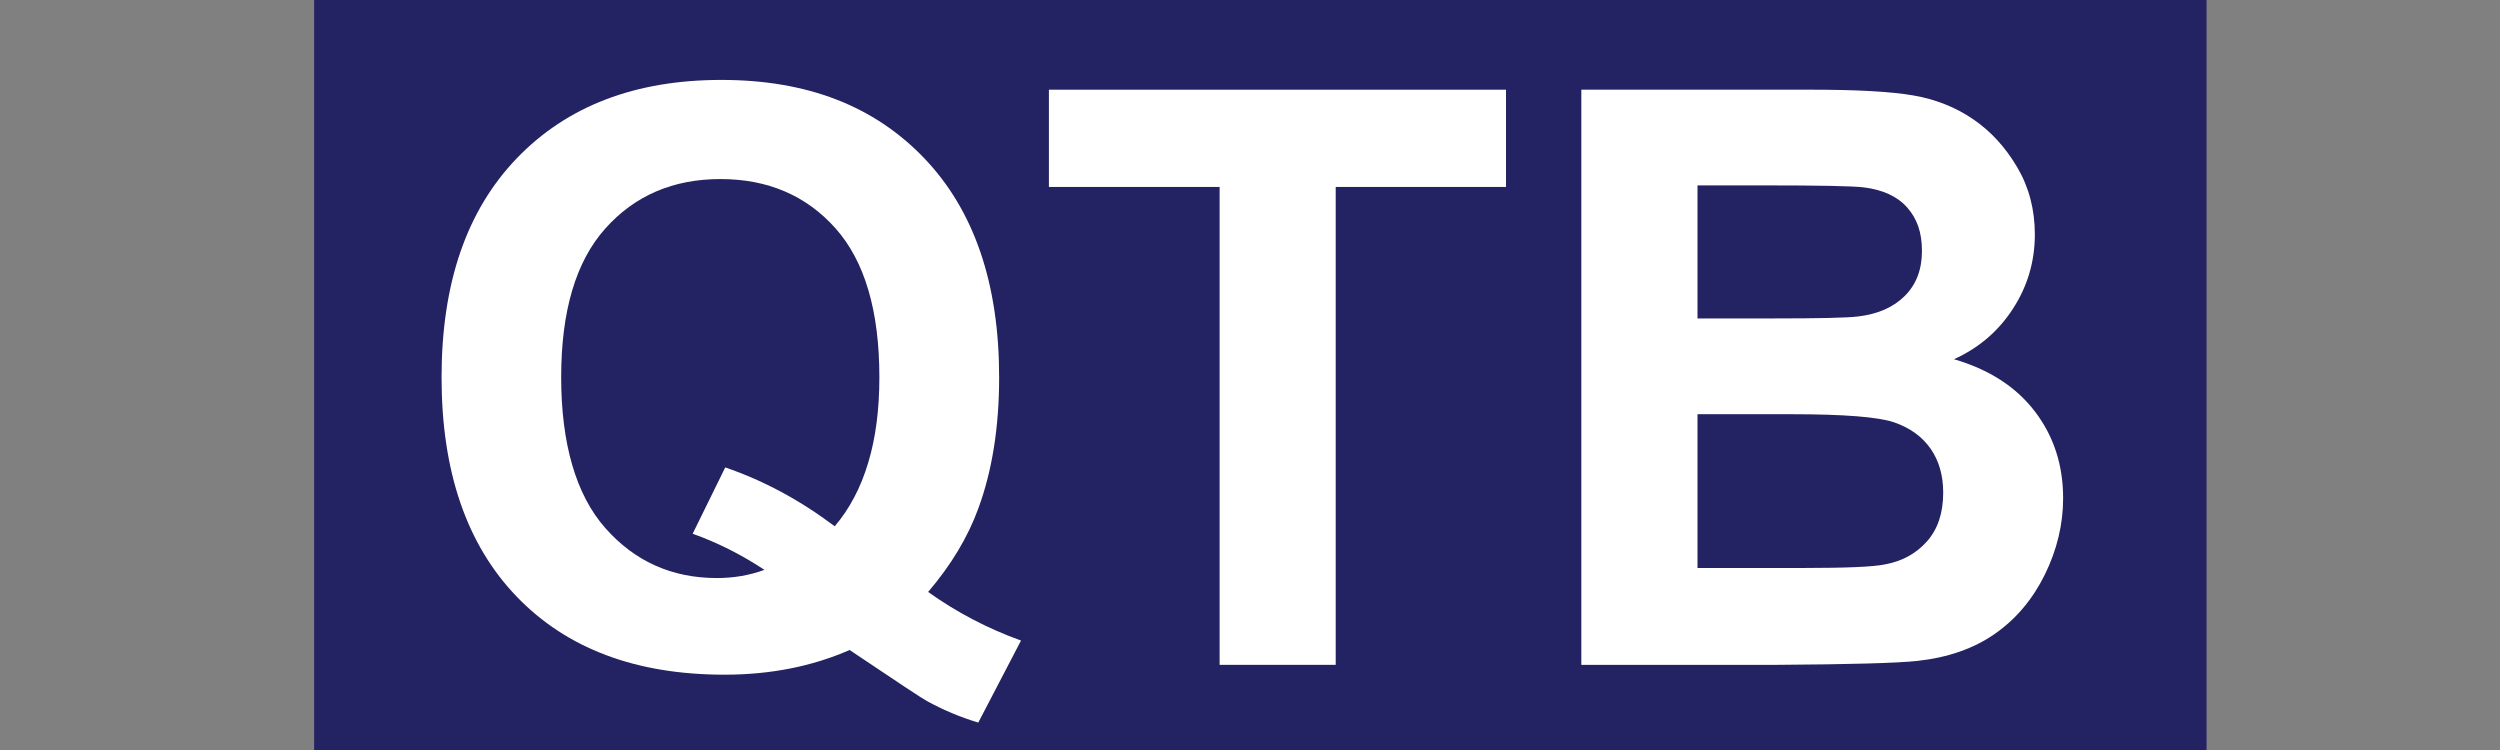
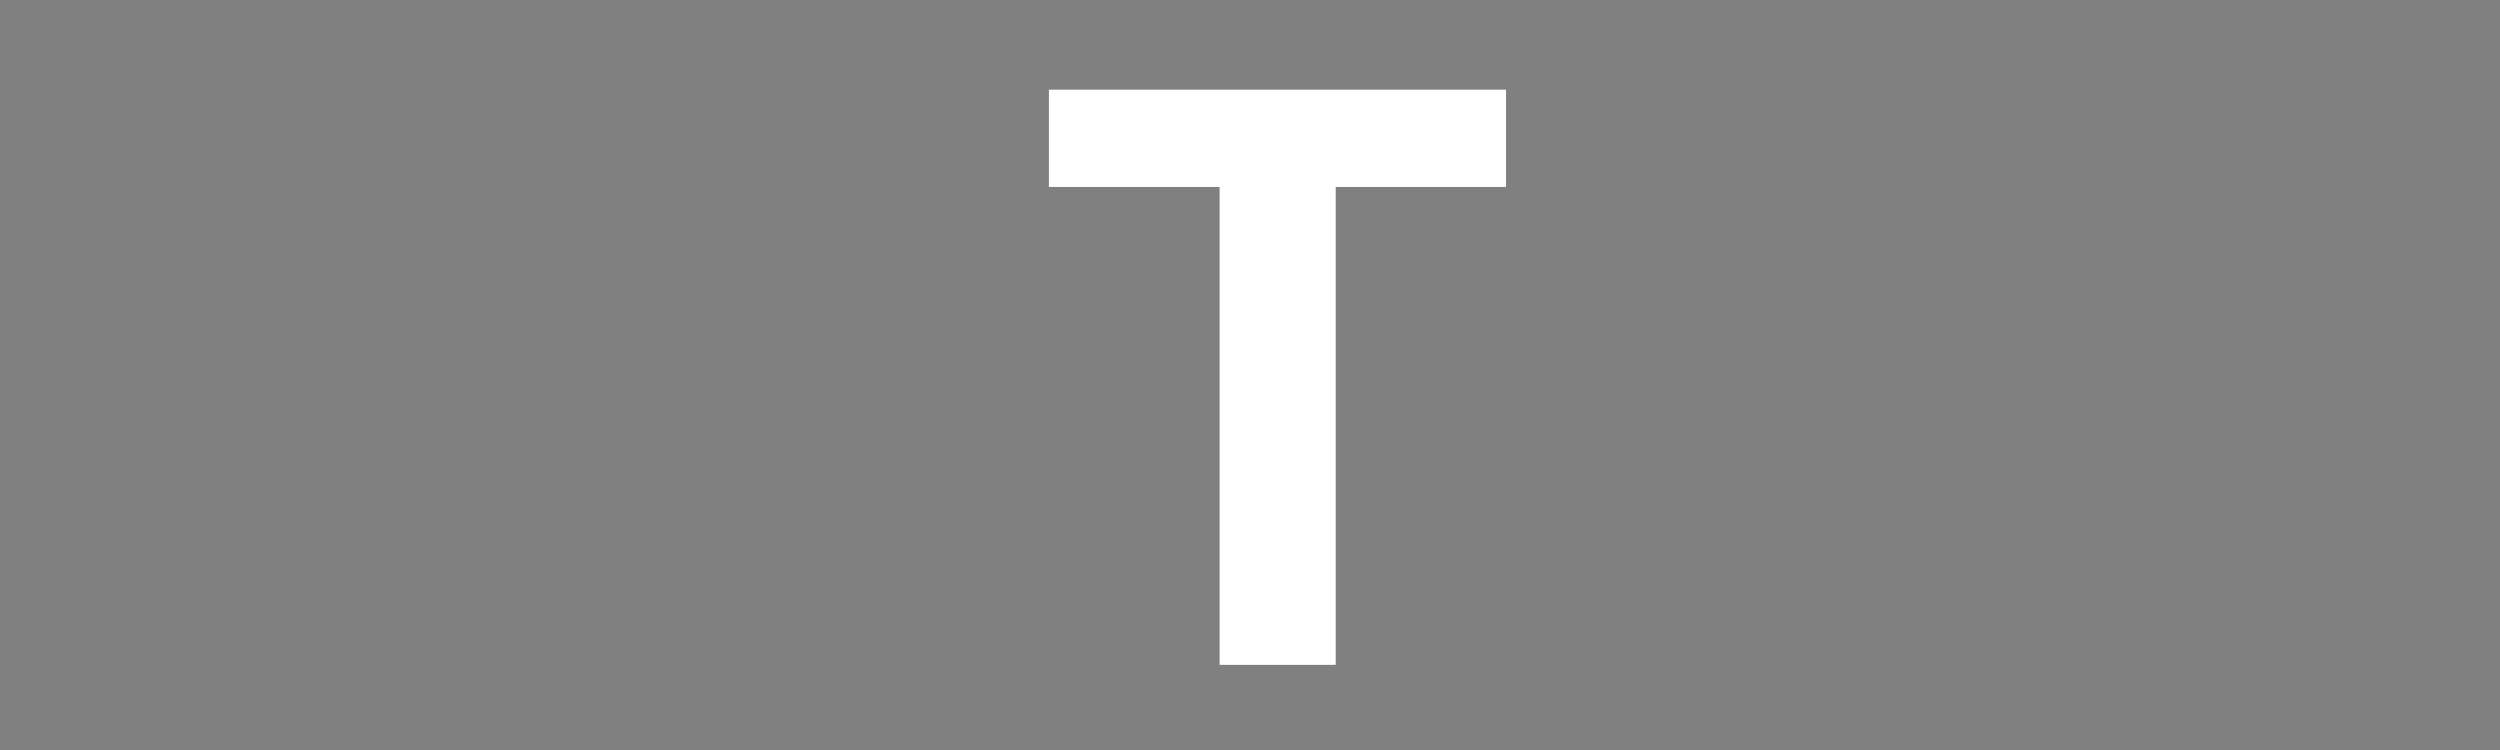
<svg xmlns="http://www.w3.org/2000/svg" id="Layer_1" version="1.1" viewBox="0 0 320 96">
  <rect x="0" y="0" width="320" height="96" fill="#808080" stroke="none" />
  <defs>
    <style>
      .st0 {
        fill: #232262;
      }

      .st1 {
        fill: #fff;
      }
    </style>
  </defs>
-   <polygon class="st0" points="282.44 96 40.21 96 40.21 0 282.44 0 282.44 96 282.44 96" />
-   <path class="st1" d="M106.84,67.37c1.91-2.24,3.34-4.96,4.29-8.14.96-3.18,1.43-6.83,1.43-10.95,0-8.5-1.88-14.86-5.62-19.06-3.75-4.2-8.66-6.3-14.72-6.3s-10.97,2.11-14.74,6.33c-3.77,4.22-5.65,10.56-5.65,19.03s1.88,15.04,5.65,19.31c3.77,4.27,8.53,6.4,14.29,6.4,2.14,0,4.17-.35,6.08-1.05-3.01-1.98-6.08-3.52-9.19-4.62l4.17-8.49c4.89,1.67,9.56,4.18,14.01,7.53h0ZM118.79,75.76c3.65,2.61,7.62,4.69,11.9,6.23l-5.47,10.5c-2.24-.67-4.44-1.59-6.58-2.76-.47-.24-3.77-2.41-9.89-6.53-4.82,2.11-10.16,3.16-16.02,3.16-11.32,0-20.18-3.33-26.59-9.99-6.41-6.66-9.62-16.02-9.62-28.07s3.21-21.37,9.64-28.05c6.43-6.68,15.15-10.02,26.17-10.02s19.57,3.34,25.97,10.02c6.39,6.68,9.59,16.03,9.59,28.05,0,6.36-.89,11.95-2.66,16.77-1.34,3.68-3.48,7.25-6.43,10.7h0Z" />
  <polygon class="st1" points="156.11 85.1 156.11 23.93 134.26 23.93 134.26 11.48 192.77 11.48 192.77 23.93 170.97 23.93 170.97 85.1 156.11 85.1 156.11 85.1" />
-   <path class="st1" d="M217.28,53.01v19.69h13.76c5.36,0,8.75-.15,10.2-.45,2.21-.4,4.01-1.38,5.4-2.94,1.39-1.56,2.09-3.64,2.09-6.25,0-2.21-.54-4.08-1.61-5.62-1.07-1.54-2.62-2.66-4.64-3.37-2.03-.7-6.42-1.05-13.18-1.05h-12ZM217.28,23.73v17.03h9.74c5.79,0,9.39-.08,10.8-.25,2.54-.3,4.55-1.18,6-2.64,1.46-1.46,2.19-3.37,2.19-5.75s-.63-4.13-1.88-5.55c-1.25-1.42-3.12-2.29-5.6-2.59-1.47-.17-5.71-.25-12.71-.25h-8.54ZM202.41,11.48h29.43c5.83,0,10.17.24,13.03.73,2.86.49,5.42,1.5,7.68,3.04,2.26,1.54,4.14,3.59,5.65,6.15,1.51,2.56,2.26,5.43,2.26,8.61,0,3.45-.93,6.61-2.79,9.49-1.86,2.88-4.38,5.04-7.56,6.48,4.49,1.31,7.94,3.53,10.35,6.68,2.41,3.15,3.62,6.85,3.62,11.1,0,3.35-.78,6.6-2.33,9.77-1.56,3.16-3.68,5.69-6.38,7.58-2.69,1.89-6.02,3.06-9.97,3.49-2.48.27-8.46.44-17.93.5h-25.06V11.48h0Z" />
</svg>